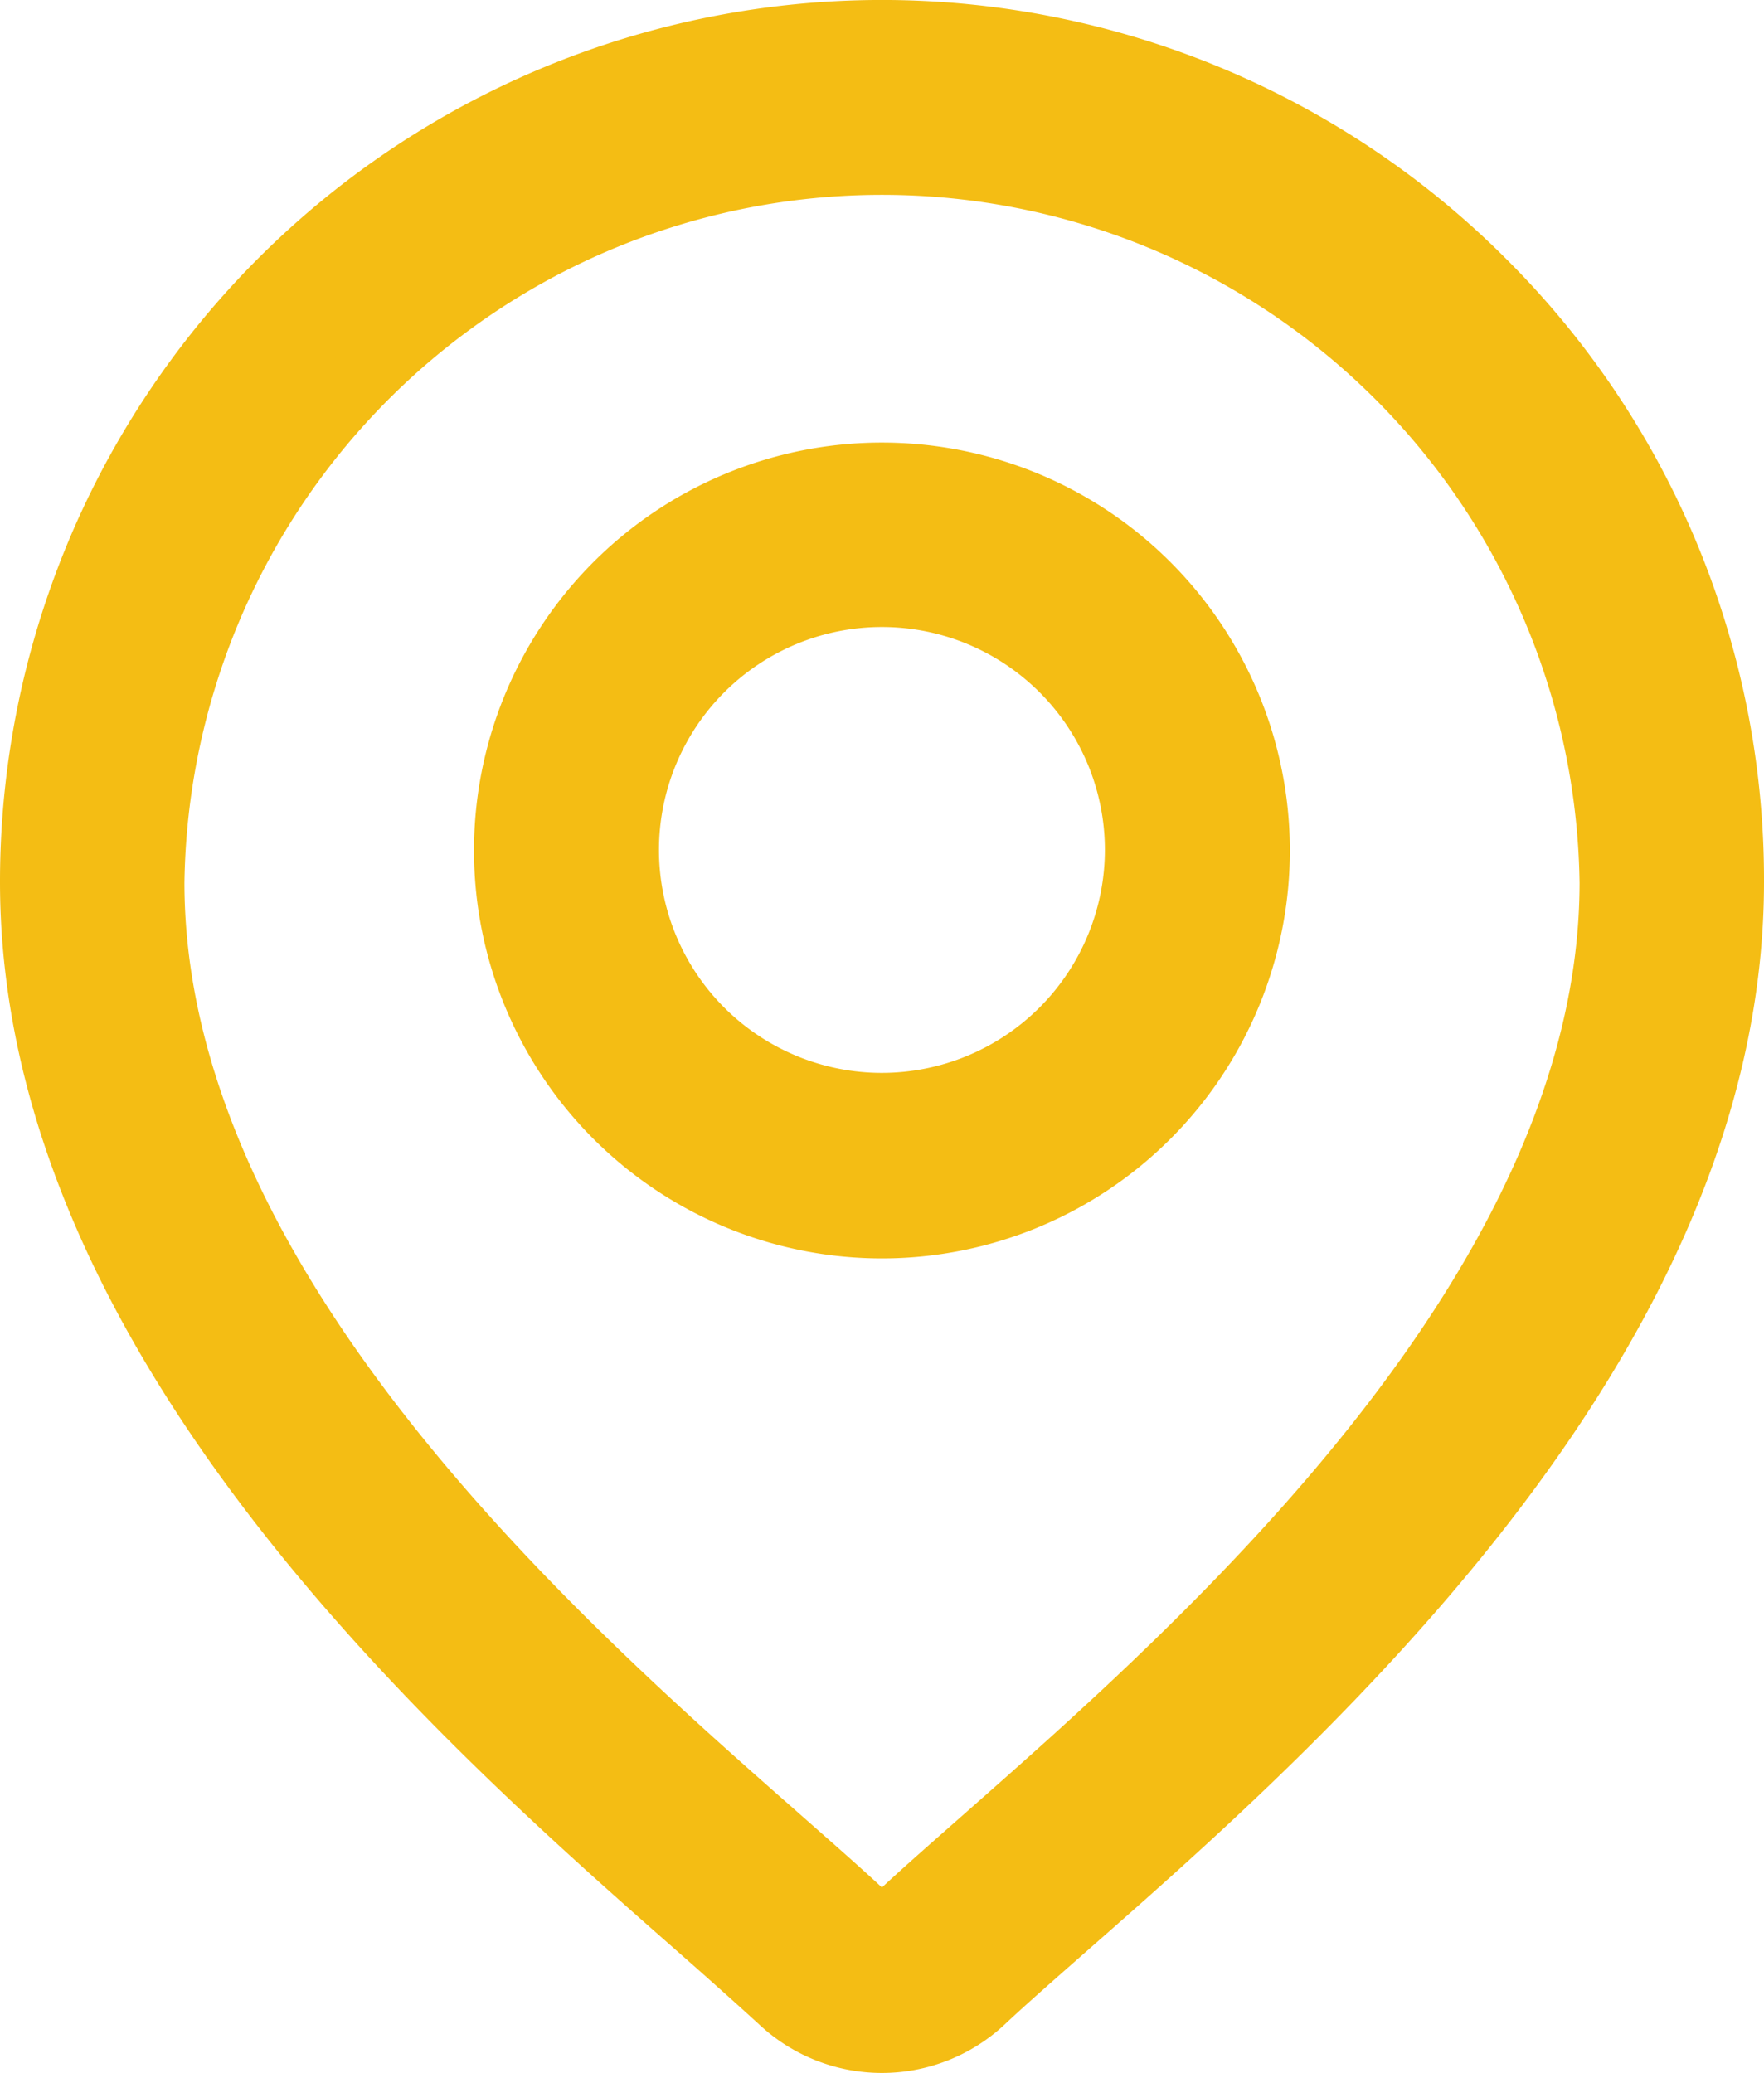
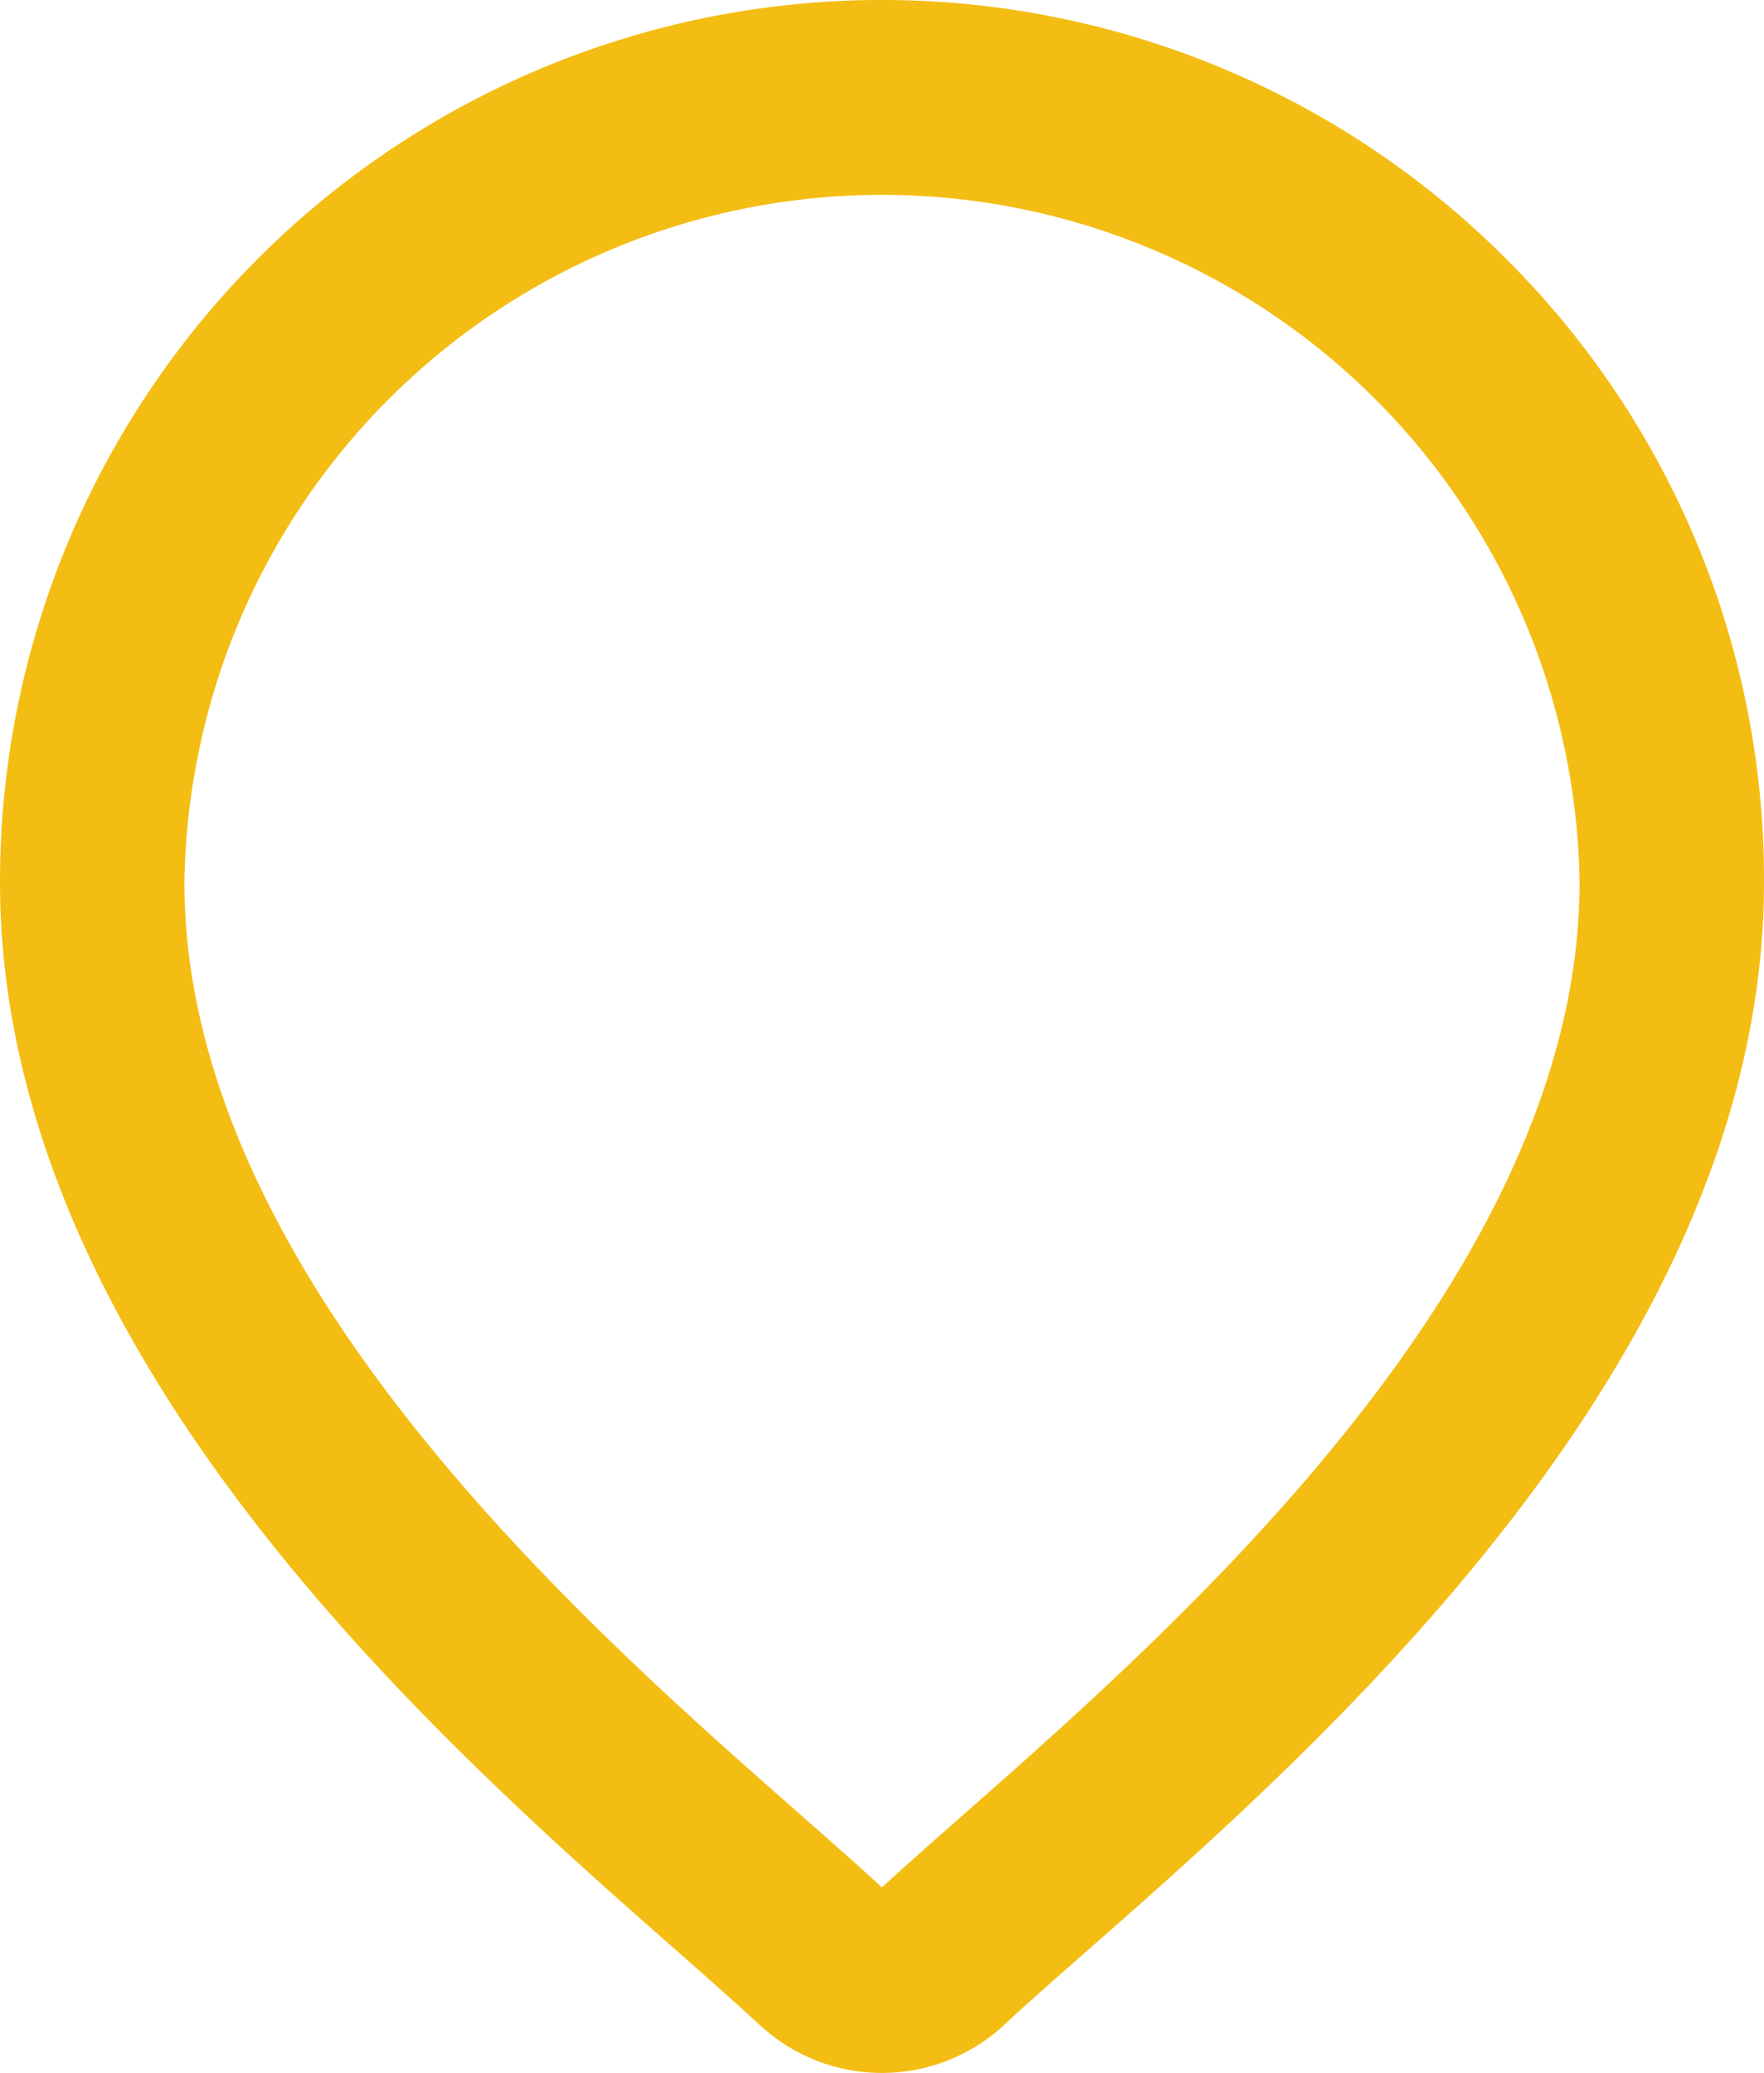
<svg xmlns="http://www.w3.org/2000/svg" width="13.189" height="15.5" viewBox="0 0 13.189 15.5">
  <g id="location" transform="translate(0.25 0.25)">
    <g id="Group_640" data-name="Group 640" transform="translate(0)">
      <g id="Group_639" data-name="Group 639">
        <path id="Path_149" data-name="Path 149" d="M50.281,1.858a6.344,6.344,0,0,0-10.83,4.486c0,3.428,3.241,6.279,4.983,7.811.242.213.451.4.617.552a1.093,1.093,0,0,0,1.488,0c.166-.156.375-.339.617-.552C48.9,12.624,52.14,9.772,52.14,6.344A6.3,6.3,0,0,0,50.281,1.858ZM46.576,13.5c-.247.218-.461.405-.637.57a.212.212,0,0,1-.288,0c-.176-.165-.39-.352-.637-.57-1.637-1.44-4.684-4.121-4.684-7.151a5.466,5.466,0,0,1,10.931,0C51.261,9.375,48.214,12.056,46.576,13.5Z" transform="translate(-39.451)" fill="#f4bd14" stroke="#f4bd14" stroke-width="0.5" />
      </g>
    </g>
    <g id="Group_642" data-name="Group 642" transform="translate(3.548 3.309)">
      <g id="Group_641" data-name="Group 641">
-         <path id="Path_150" data-name="Path 150" d="M163.366,112.938a2.8,2.8,0,1,0,2.8,2.8A2.8,2.8,0,0,0,163.366,112.938Zm0,4.713a1.917,1.917,0,1,1,1.917-1.917A1.919,1.919,0,0,1,163.366,117.651Z" transform="translate(-160.57 -112.938)" fill="#f4bd14" stroke="#f4bd14" stroke-width="0.5" />
-       </g>
+         </g>
    </g>
  </g>
</svg>